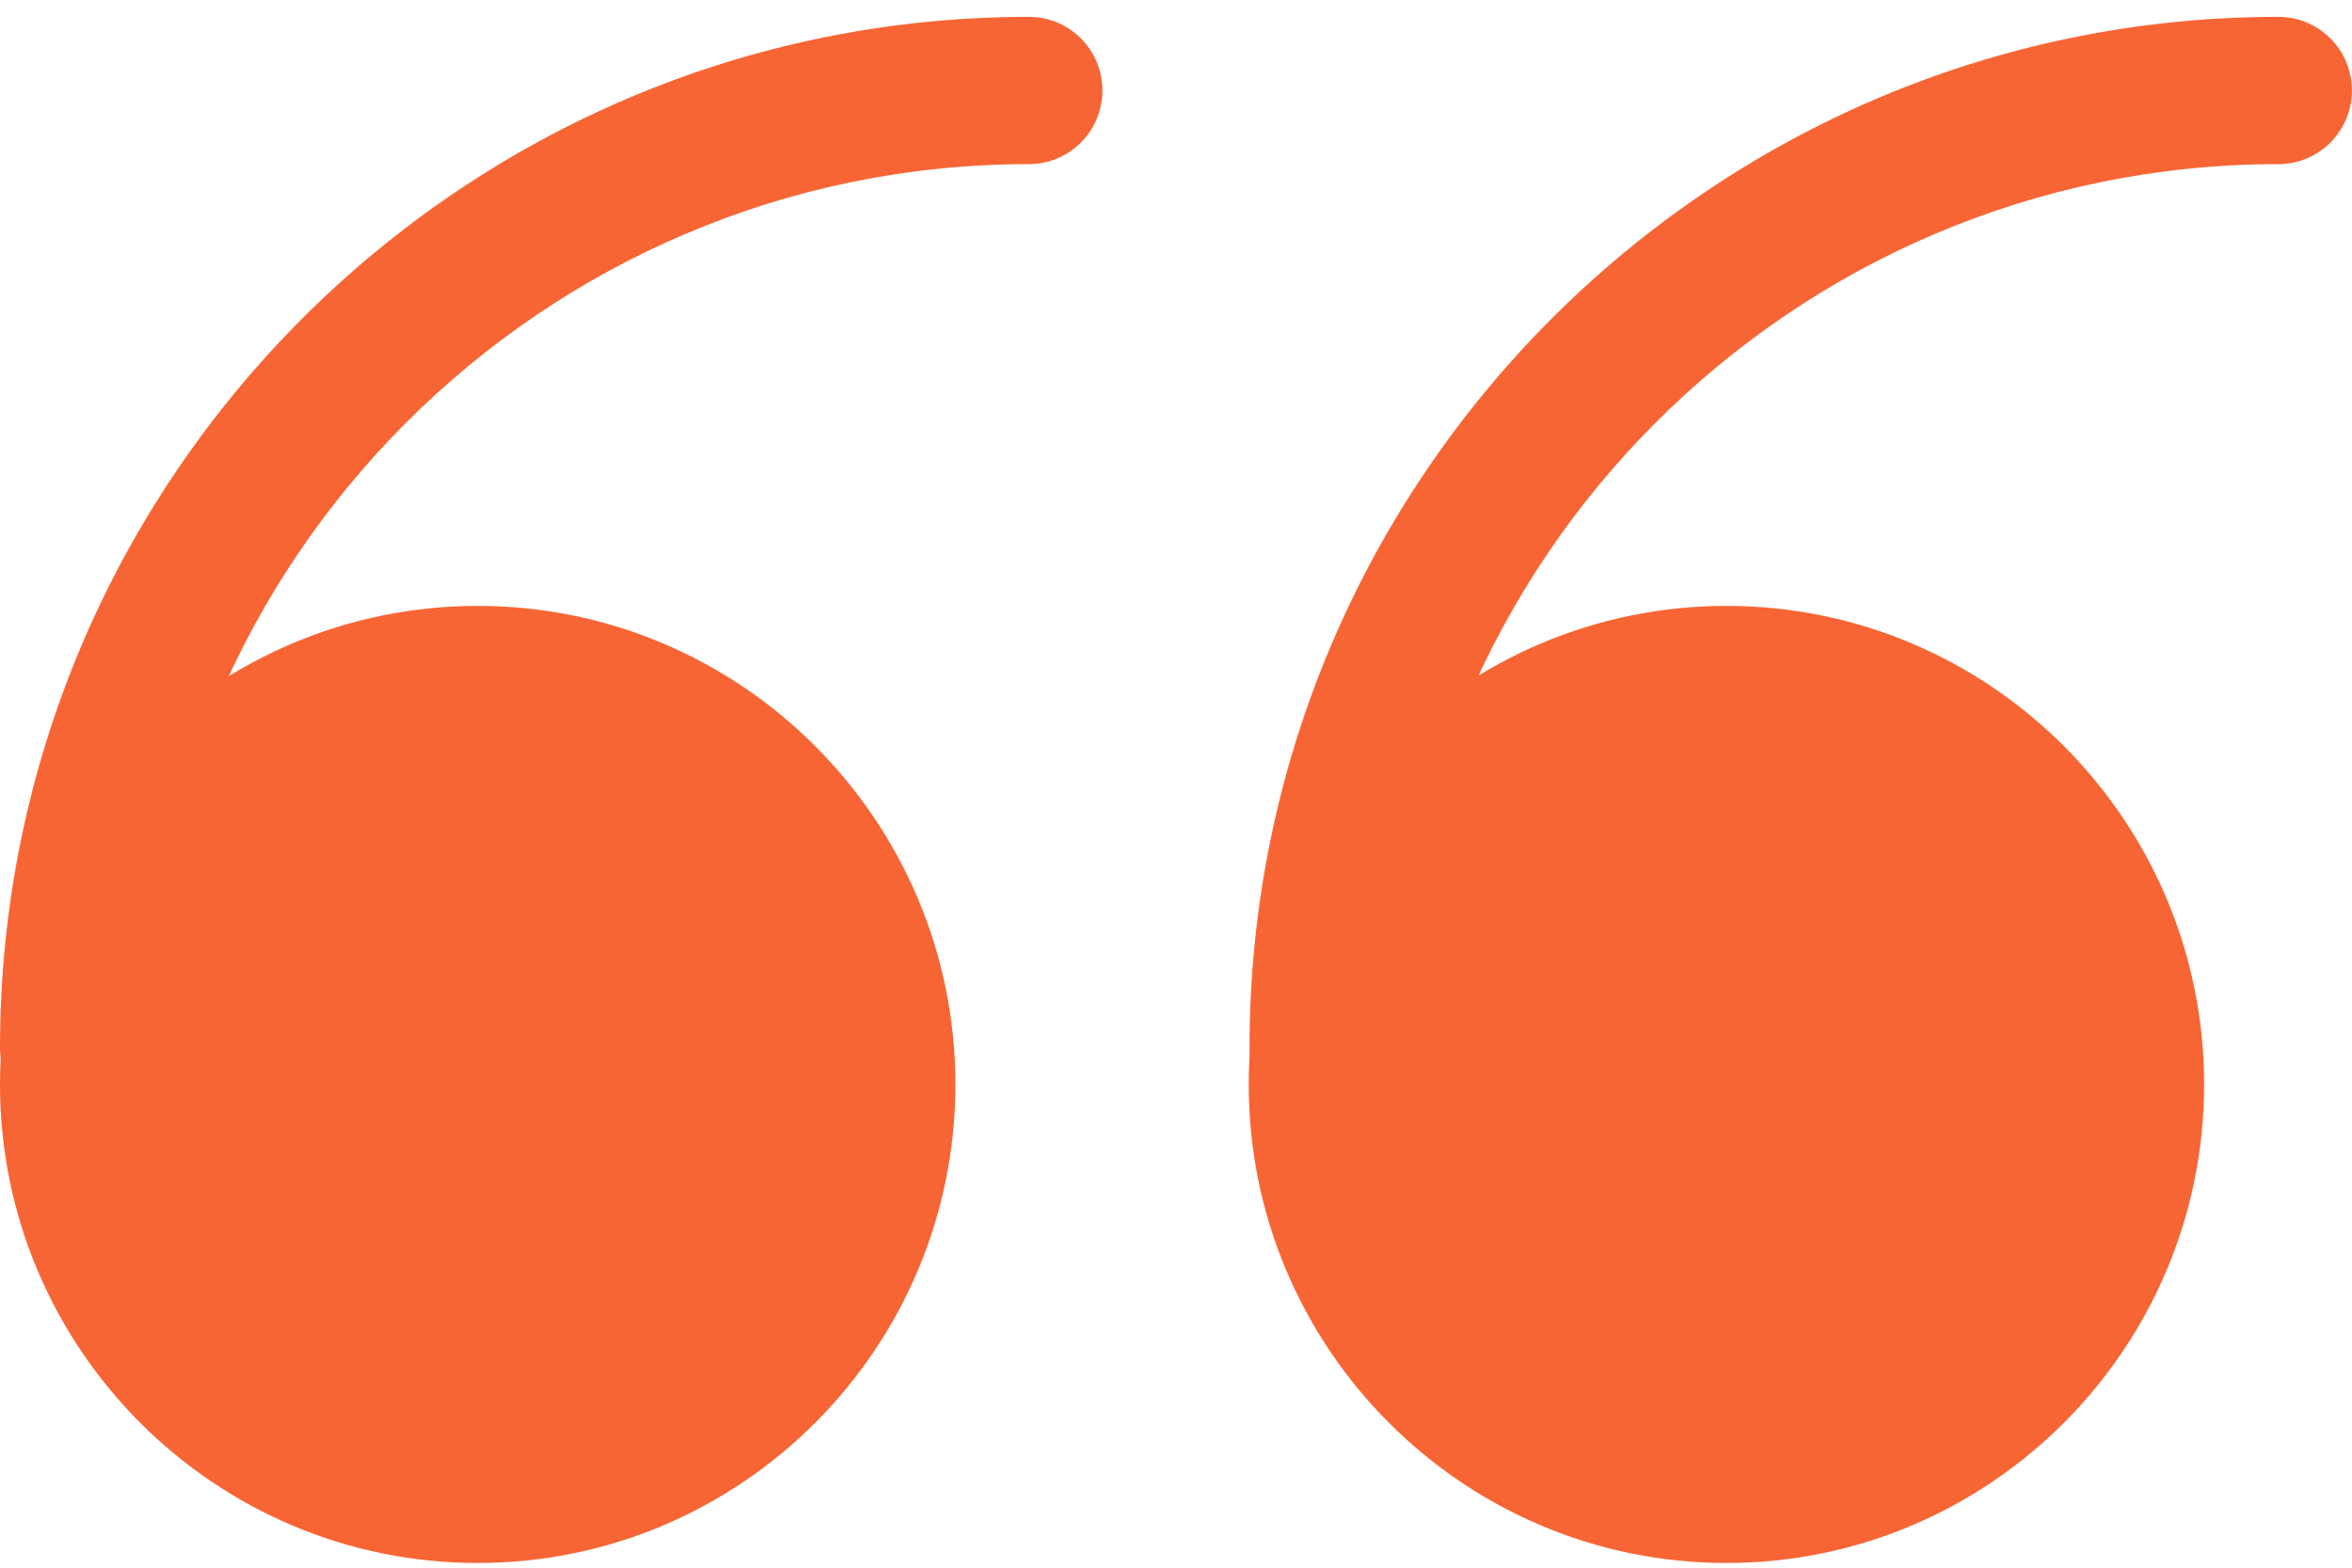
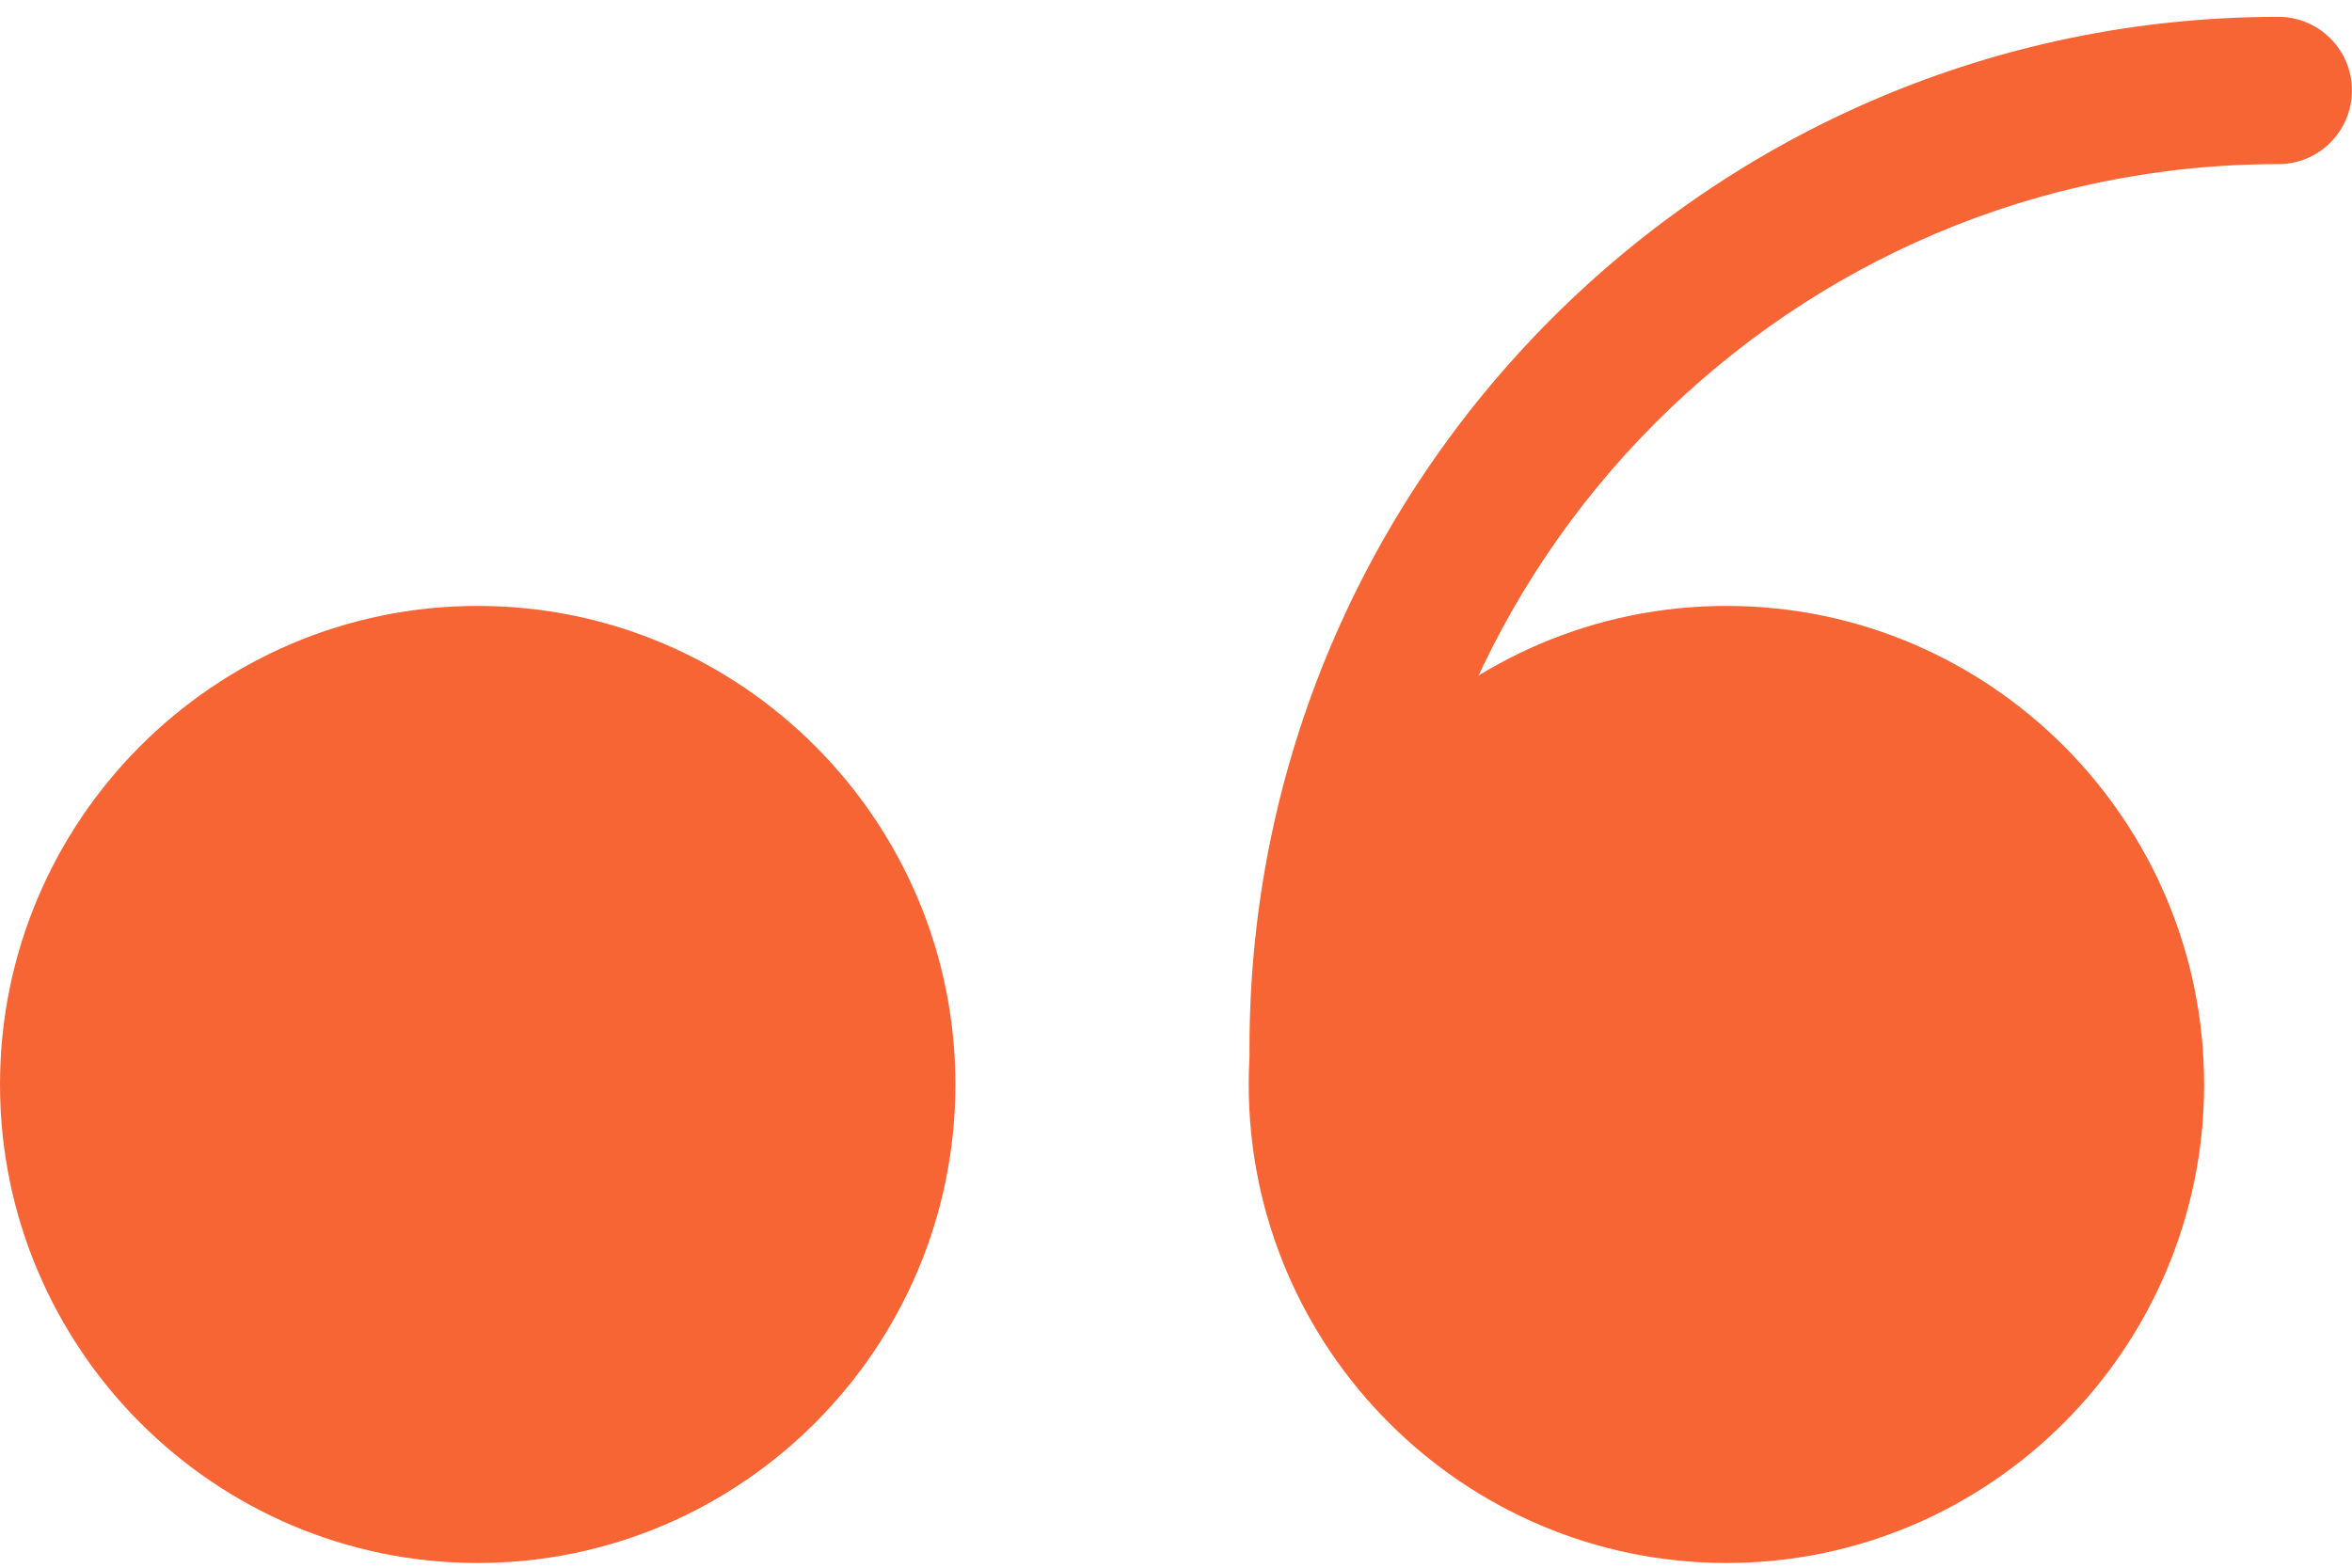
<svg xmlns="http://www.w3.org/2000/svg" width="24" height="16" viewBox="0 0 24 16" fill="none">
  <path d="M4.874 15.199C7.152 15.199 8.999 13.349 8.999 11.066C8.999 8.784 7.152 6.934 4.874 6.934C2.597 6.934 0.75 8.784 0.75 11.066C0.75 13.349 2.597 15.199 4.874 15.199Z" fill="#F86534" />
-   <path d="M4.874 15.952C2.187 15.952 0 13.761 0 11.068C0 8.375 2.187 6.184 4.874 6.184C7.562 6.184 9.749 8.375 9.749 11.068C9.749 13.761 7.562 15.952 4.874 15.952ZM4.874 7.686C3.014 7.686 1.5 9.204 1.5 11.068C1.5 12.932 3.014 14.449 4.874 14.449C6.735 14.449 8.249 12.932 8.249 11.068C8.249 9.204 6.735 7.686 4.874 7.686Z" fill="#F86534" />
+   <path d="M4.874 15.952C2.187 15.952 0 13.761 0 11.068C0 8.375 2.187 6.184 4.874 6.184C7.562 6.184 9.749 8.375 9.749 11.068C9.749 13.761 7.562 15.952 4.874 15.952ZM4.874 7.686C1.5 12.932 3.014 14.449 4.874 14.449C6.735 14.449 8.249 12.932 8.249 11.068C8.249 9.204 6.735 7.686 4.874 7.686Z" fill="#F86534" />
  <path d="M17.617 15.199C19.895 15.199 21.741 13.349 21.741 11.066C21.741 8.784 19.895 6.934 17.617 6.934C15.339 6.934 13.492 8.784 13.492 11.066C13.492 13.349 15.339 15.199 17.617 15.199Z" fill="#F86534" />
  <path d="M17.617 15.952C14.929 15.952 12.742 13.761 12.742 11.068C12.742 8.375 14.929 6.184 17.617 6.184C20.304 6.184 22.491 8.375 22.491 11.068C22.491 13.761 20.304 15.952 17.617 15.952ZM17.617 7.686C15.756 7.686 14.242 9.204 14.242 11.068C14.242 12.932 15.756 14.449 17.617 14.449C19.477 14.449 20.991 12.932 20.991 11.068C20.991 9.204 19.477 7.686 17.617 7.686Z" fill="#F86534" />
-   <path d="M0.75 11.443C0.335 11.443 0 11.107 0 10.692C0 4.891 4.709 0.172 10.499 0.172C10.913 0.172 11.249 0.508 11.249 0.923C11.249 1.339 10.913 1.675 10.499 1.675C5.537 1.675 1.5 5.72 1.5 10.692C1.5 11.107 1.165 11.443 0.75 11.443Z" fill="#F86534" />
  <path d="M13.5 11.443C13.085 11.443 12.75 11.107 12.75 10.692C12.75 4.891 17.459 0.172 23.249 0.172C23.663 0.172 23.999 0.508 23.999 0.923C23.999 1.339 23.663 1.675 23.249 1.675C18.287 1.675 14.25 5.72 14.25 10.692C14.25 11.107 13.915 11.443 13.5 11.443Z" fill="#F86534" />
</svg>